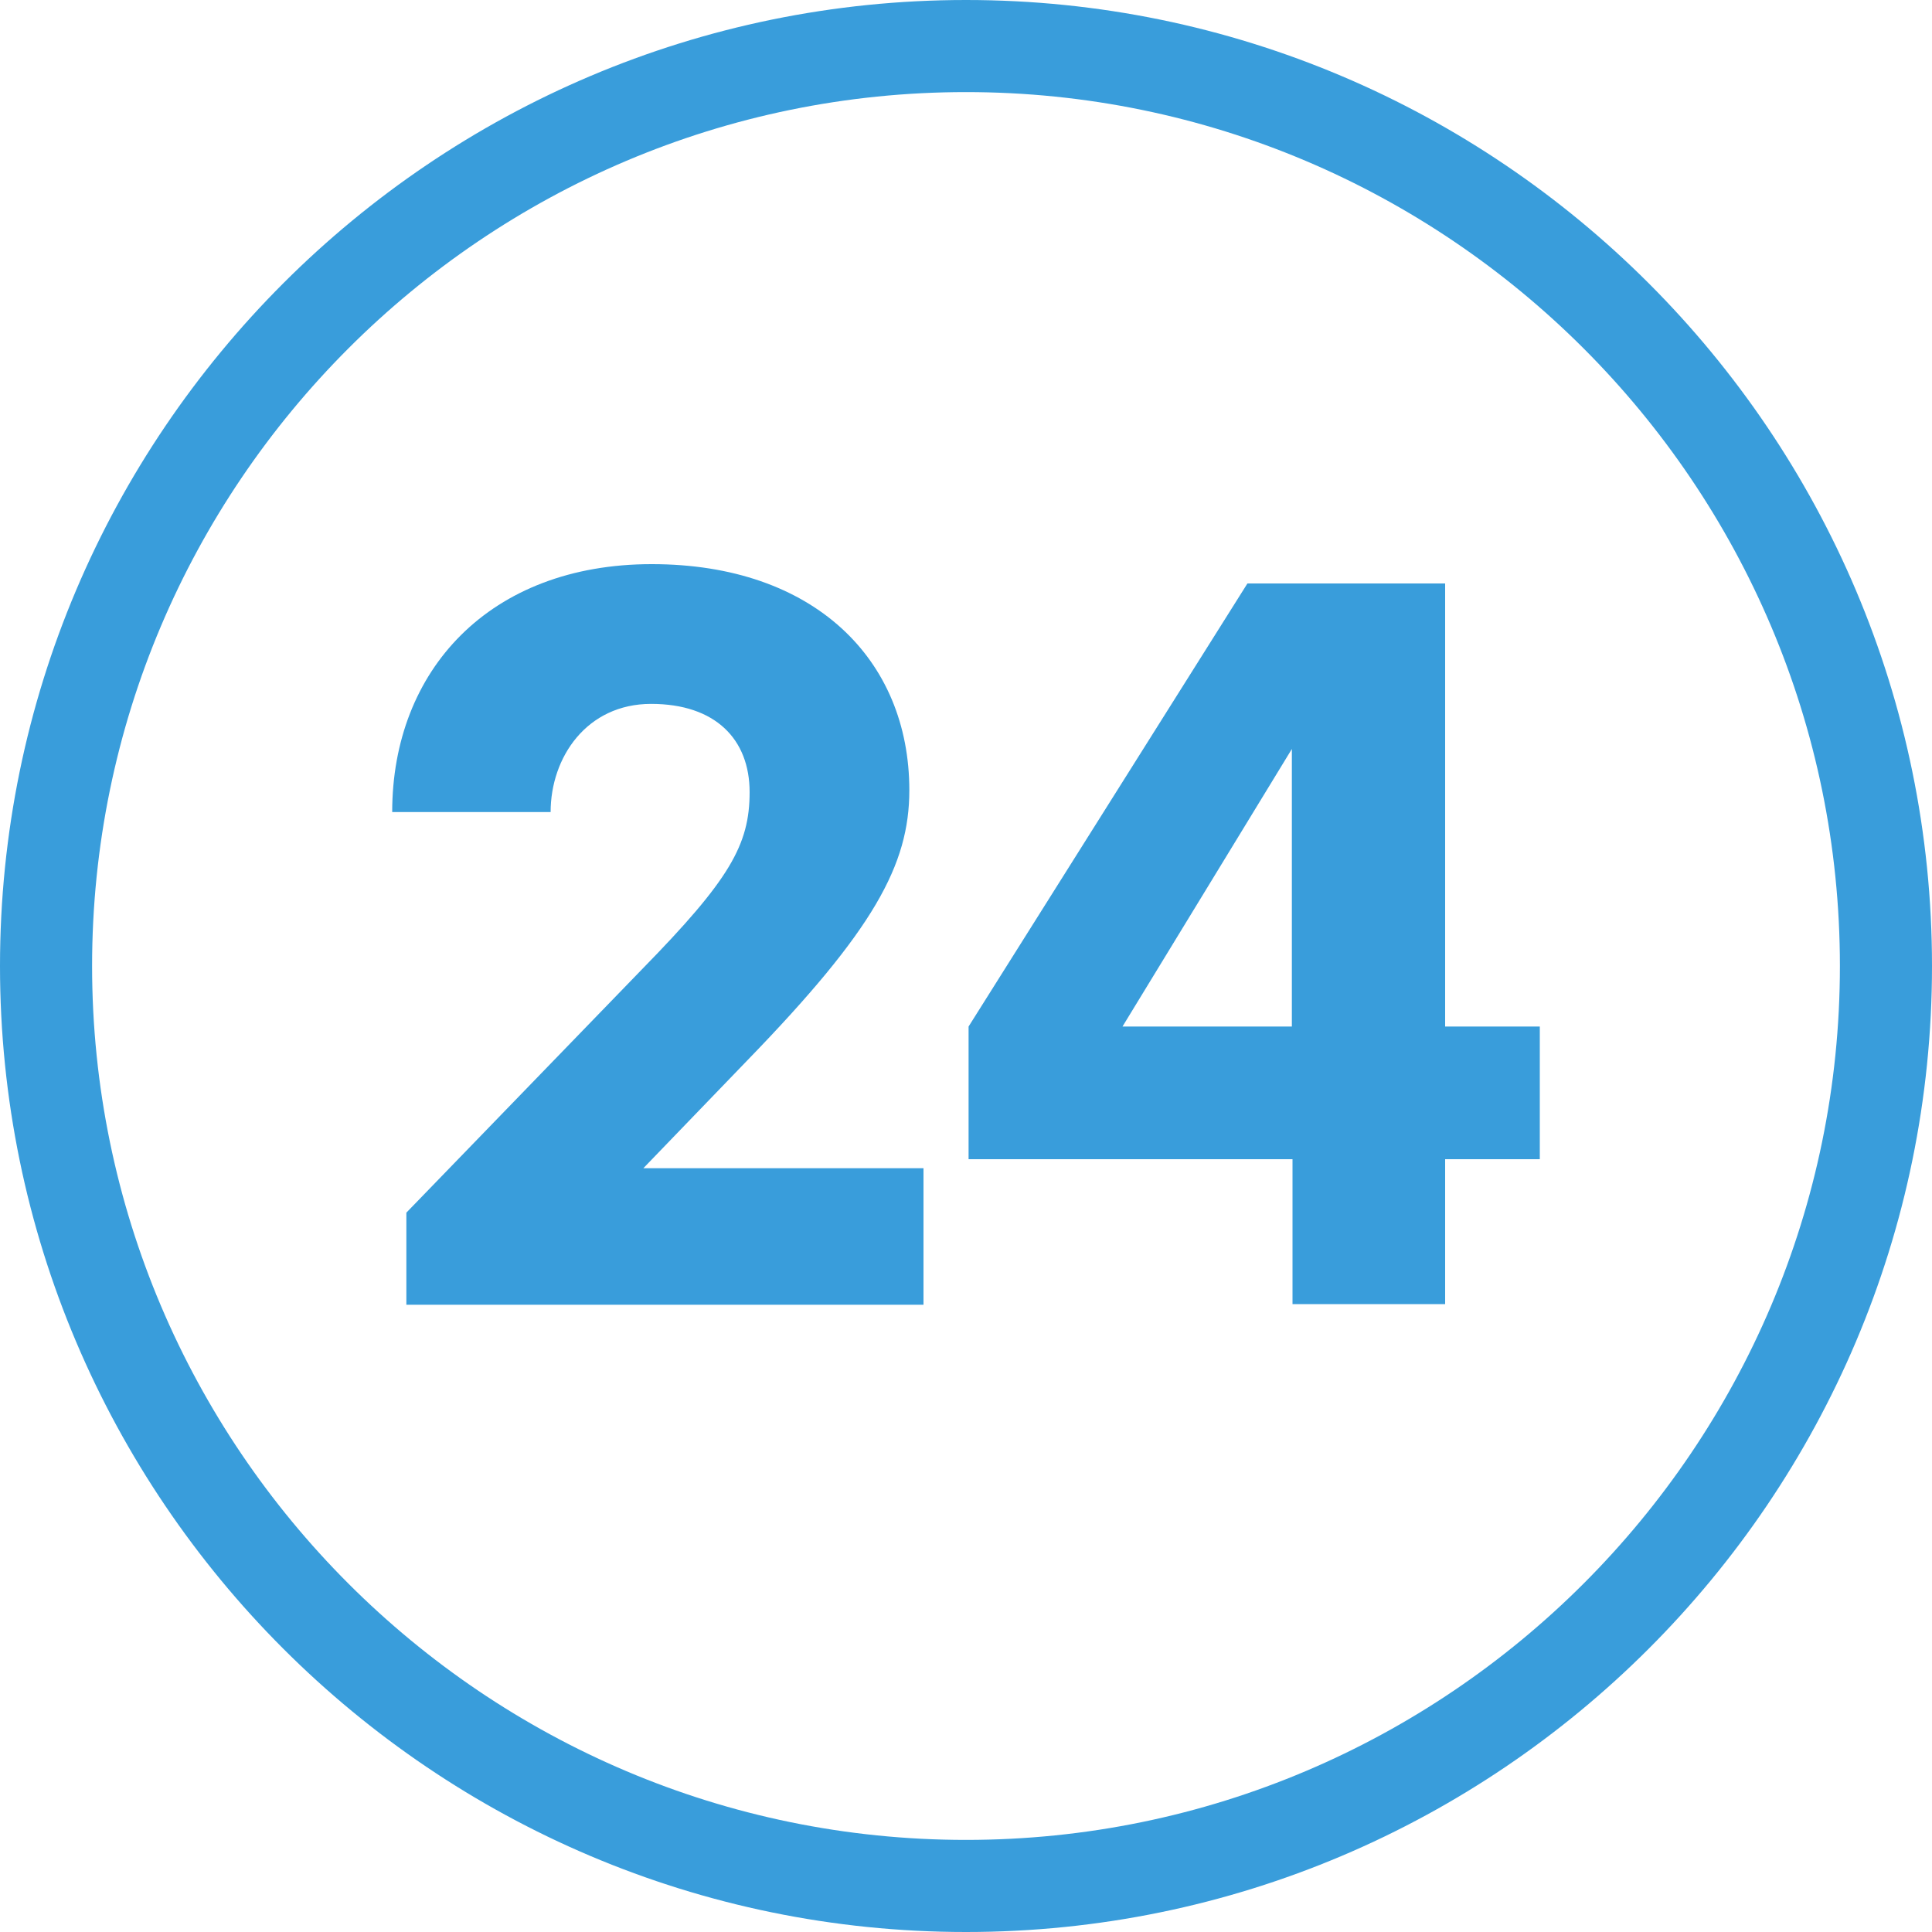
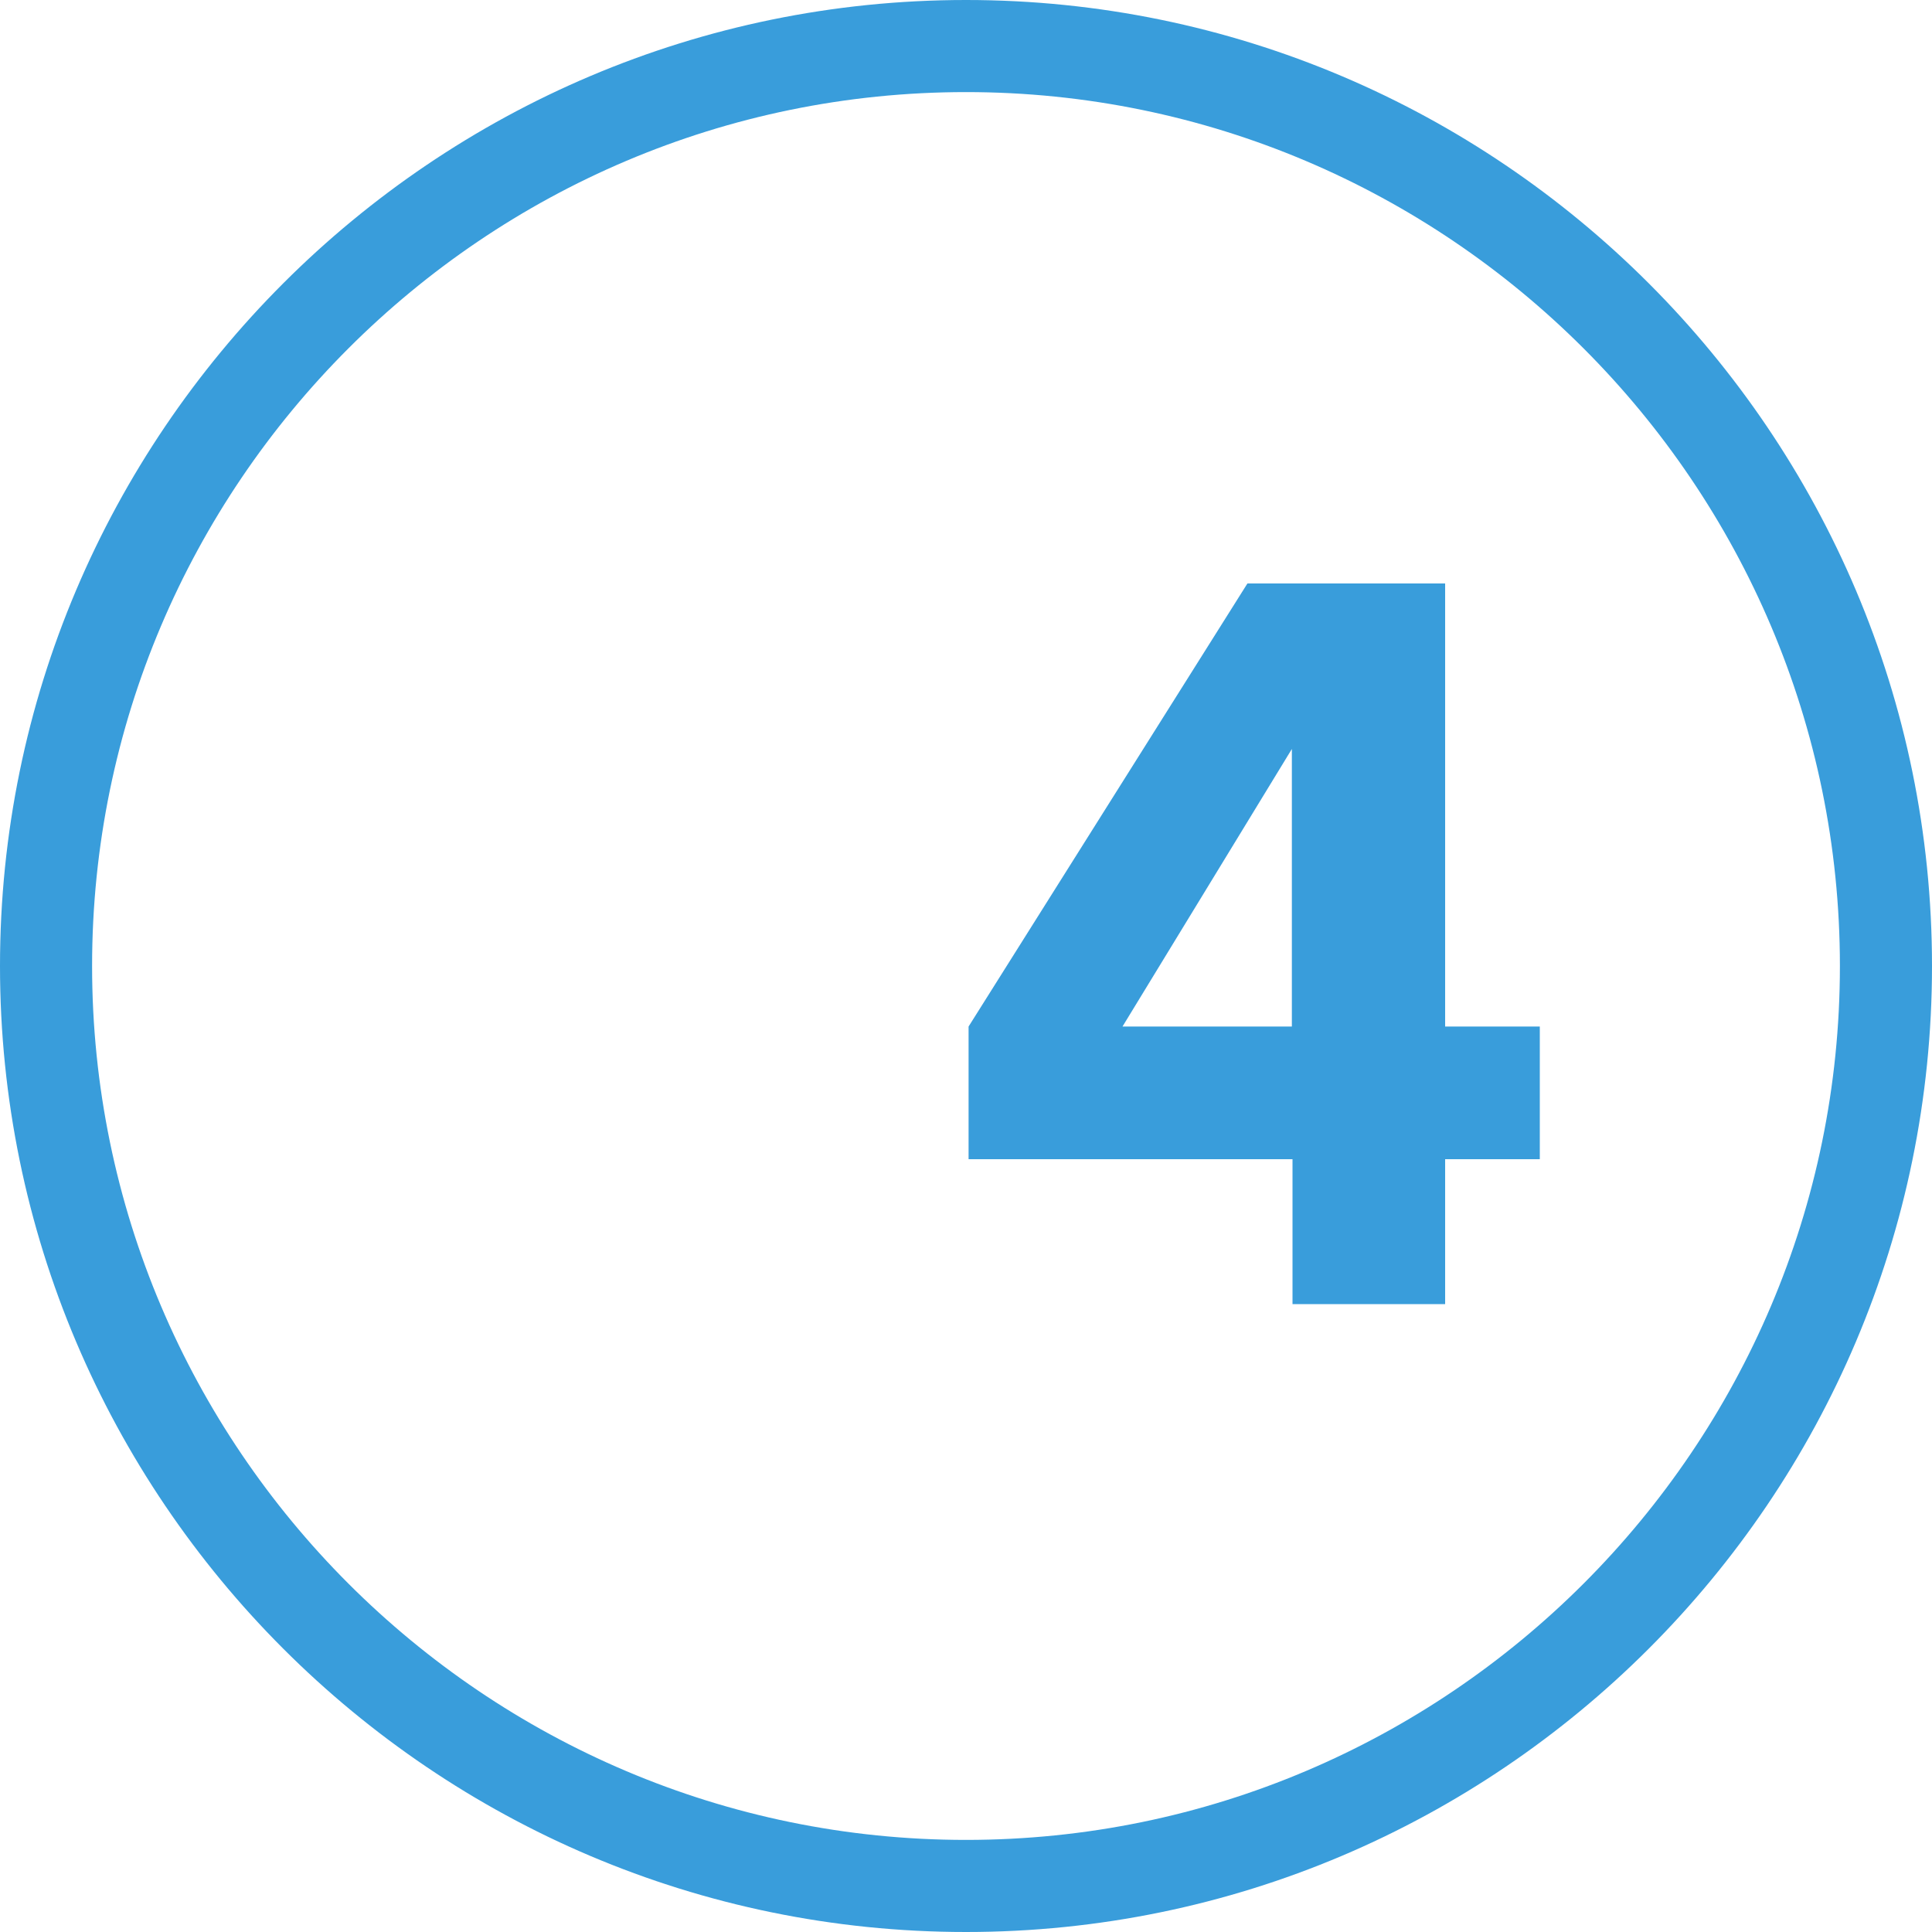
<svg xmlns="http://www.w3.org/2000/svg" id="_레이어_1" data-name=" 레이어 1" version="1.1" viewBox="0 0 300 300">
  <defs>
    <style>
      .cls-1 {
        fill: #399ddb;
        stroke-width: 0px;
      }
    </style>
  </defs>
  <g>
-     <path class="cls-1" d="M143.4,202.6v-21.2h-43.5l16.1-16.7c19.7-20.3,25.2-30.4,25.2-42,0-20.3-14.8-35.1-40-35.1s-40.3,16.5-40.3,38.5h24.6c0-8.5,5.6-16.8,15.6-16.8s15.3,5.5,15.3,13.7-3.1,13.6-16.7,27.5l-36.6,37.8h0v14.3h80.2Z" />
    <path class="cls-1" d="M224.3,202.5h.1v-22.5h14.7v-20.6h-14.7v-68.8h-30.7l-43.3,68.8v20.6h50.3v22.5h23.6,0ZM174.3,159.4l26.3-43.1v43.1h-26.3Z" />
  </g>
  <path class="cls-1" d="M150,300C67.3,300,0,232.7,0,150S67.3,0,150,0s150,67.3,150,150-67.3,150-150,150ZM150,14.3C75.2,14.3,14.3,75.2,14.3,150s60.9,135.7,135.7,135.7,135.7-60.9,135.7-135.7S224.8,14.3,150,14.3Z" />
</svg>